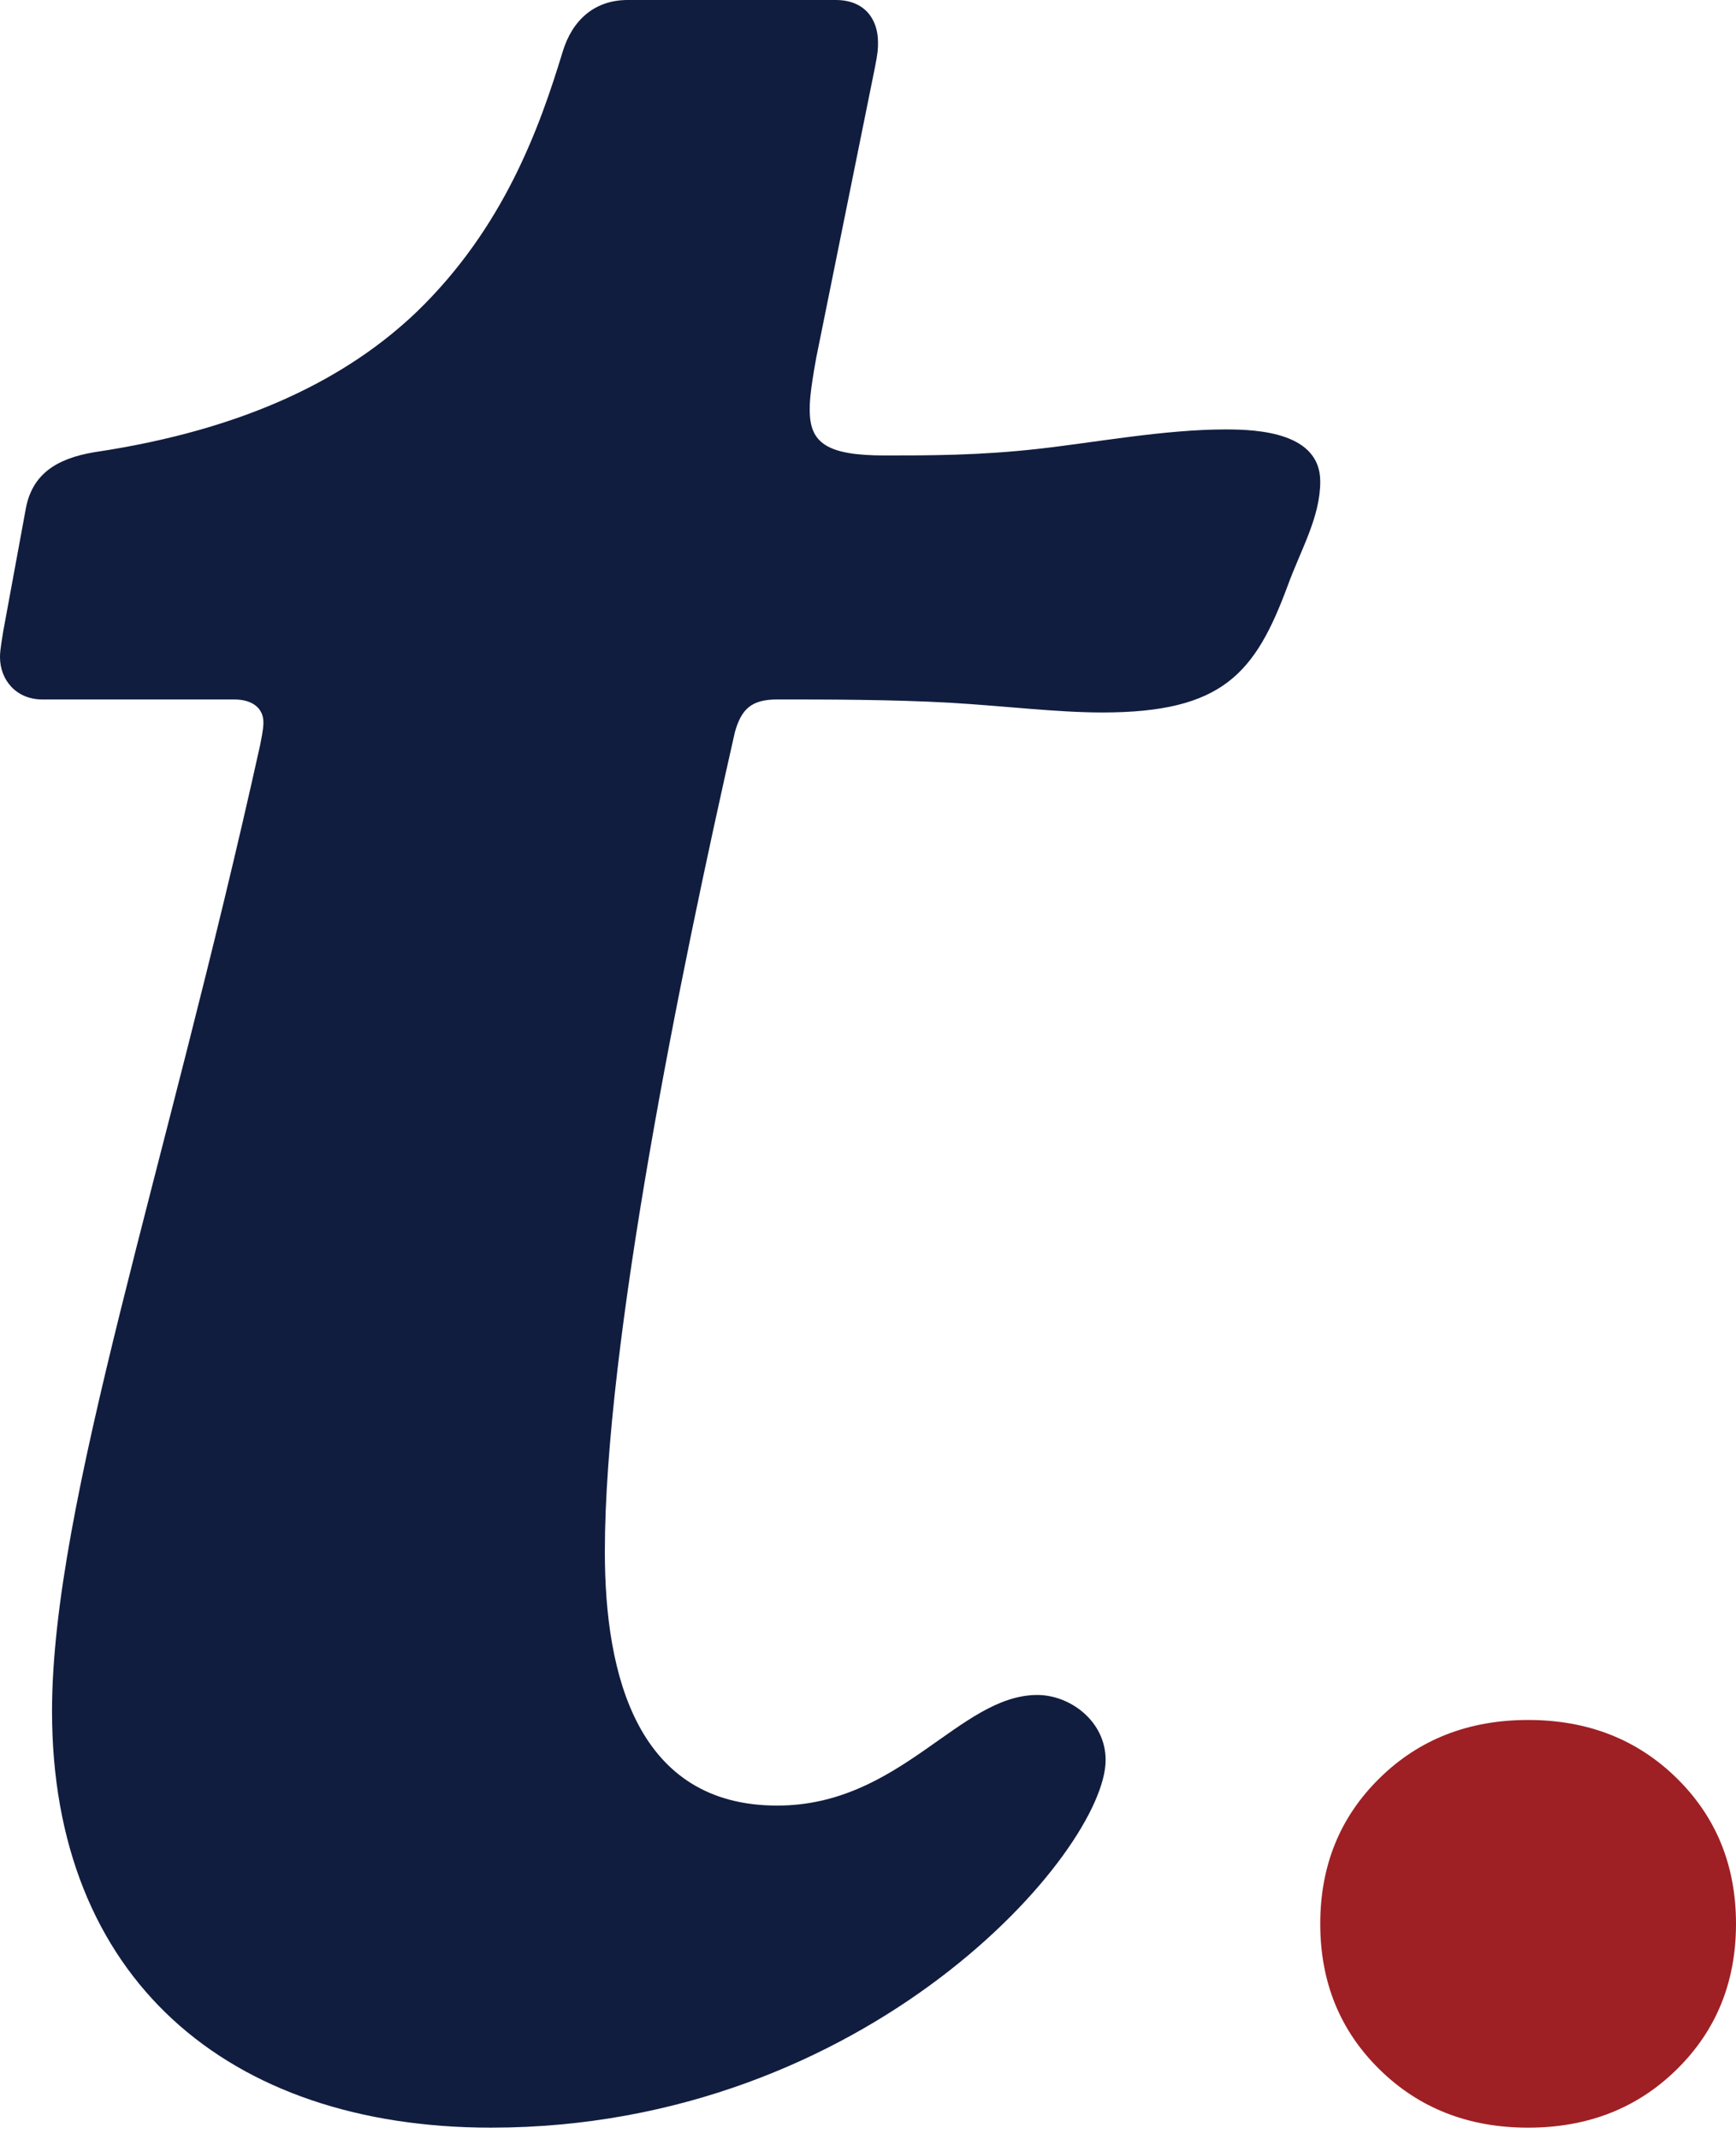
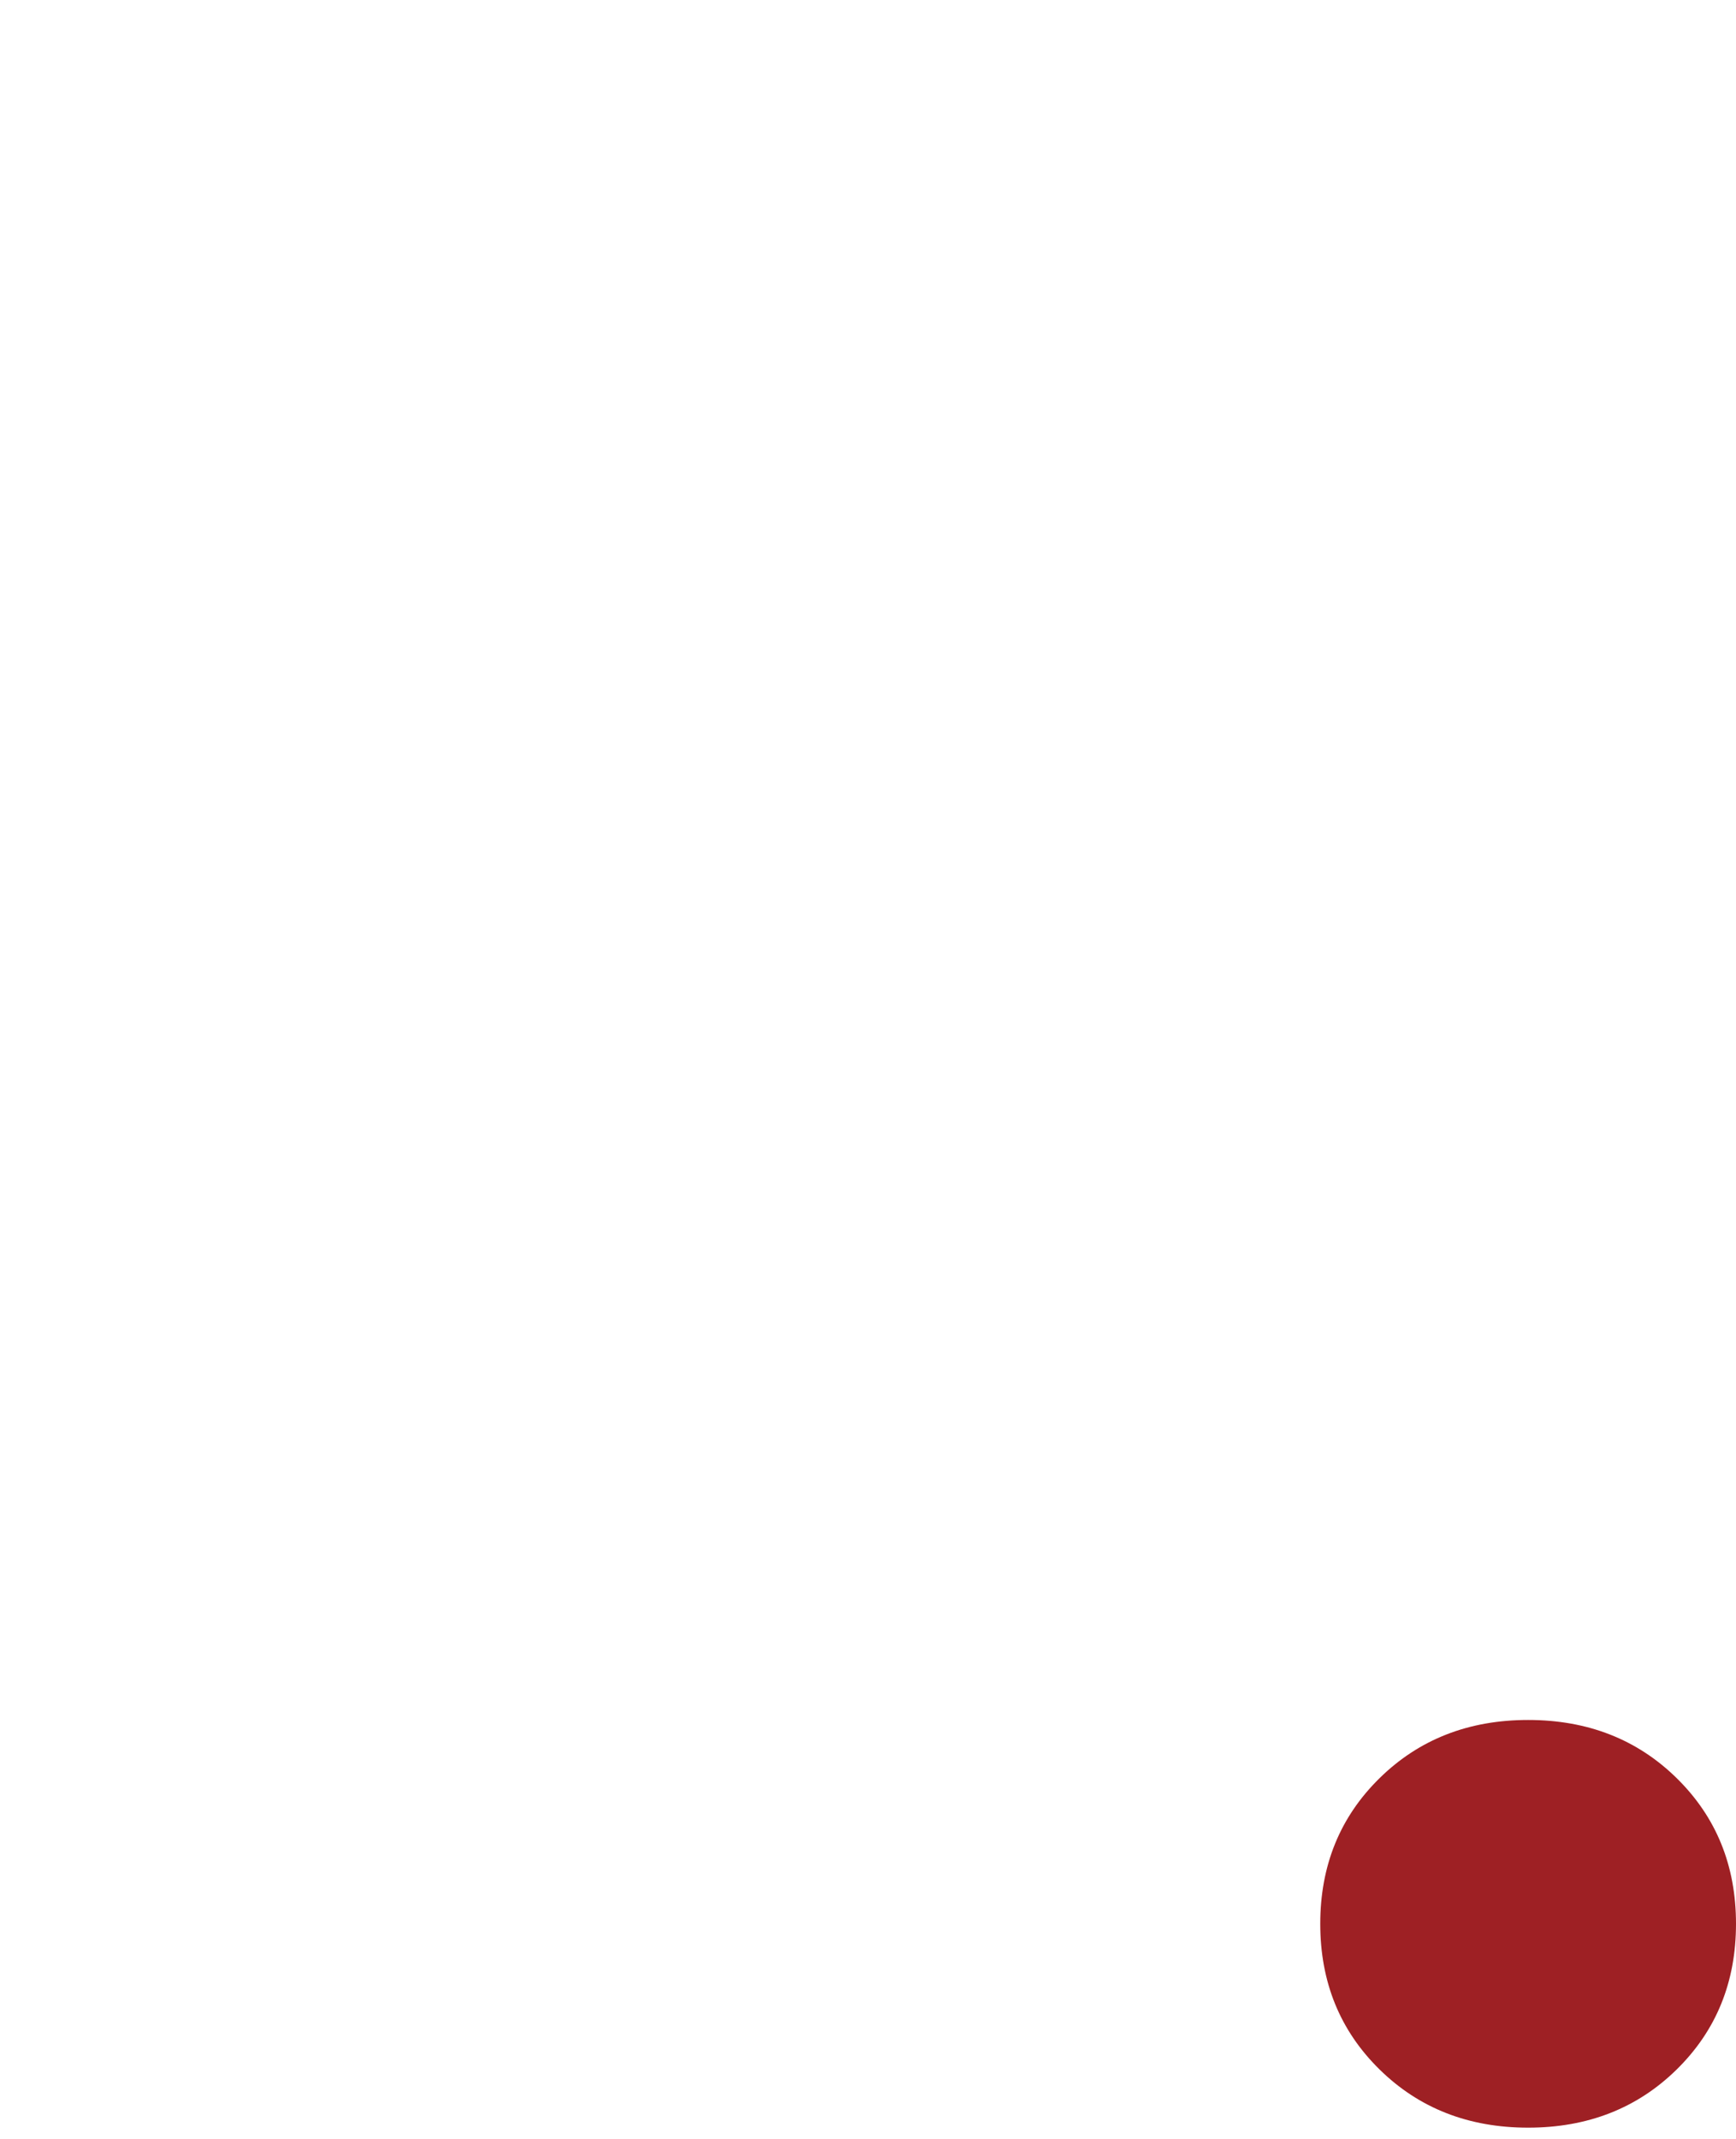
<svg xmlns="http://www.w3.org/2000/svg" width="138" height="170" viewBox="0 0 138 170" fill="none">
-   <path d="M82.462 134.723C85.046 134.723 87.89 136.791 87.89 139.894C87.89 147.135 69.019 169.114 39.033 169.114C18.095 169.114 4.136 157.22 4.136 136.016C4.136 119.466 13.184 93.091 20.68 59.216C20.939 57.923 20.939 57.664 20.939 57.406C20.939 56.371 20.163 55.596 18.612 55.596H3.361C1.292 55.596 0 54.044 0 52.234C0 51.976 4.62234e-07 51.717 0.259 50.166L2.068 40.339C2.585 37.753 4.394 36.461 7.497 35.943C19.646 34.133 27.66 29.996 33.088 24.824C40.068 18.101 42.911 10.085 44.721 4.137C45.496 1.552 47.306 0 49.891 0H66.434C68.761 0 69.795 1.552 69.795 3.362C69.795 3.879 69.795 4.137 69.537 5.43L64.883 28.444C64.367 31.289 64.367 32.065 64.367 32.582C64.367 35.167 65.659 36.202 70.312 36.202C73.931 36.202 77.808 36.202 82.462 35.685C87.114 35.167 92.543 34.133 97.454 34.133C100.039 34.133 104.951 34.392 104.951 38.271C104.951 41.115 103.4 43.701 102.366 46.545C99.781 53.527 97.196 56.63 87.632 56.63C84.013 56.63 79.876 56.113 75.482 55.854C70.829 55.596 65.659 55.596 61.782 55.596C59.714 55.596 58.938 56.371 58.421 58.182C54.026 77.576 48.081 106.796 48.081 123.345C48.081 133.171 50.666 143.515 61.782 143.515C71.605 143.515 76.257 134.723 82.462 134.723Z" fill="#111D3F" />
  <path d="M109.661 141.34C106.521 144.426 104.951 148.283 104.951 152.913C104.951 157.542 106.521 161.399 109.661 164.485C112.8 167.572 116.739 169.115 121.476 169.115C126.213 169.115 130.151 167.572 133.291 164.485C136.43 161.399 138 157.542 138 152.913C138 148.283 136.43 144.426 133.291 141.34C130.151 138.254 126.213 136.71 121.476 136.71C116.739 136.71 112.8 138.254 109.661 141.34Z" fill="#9E2024" />
</svg>